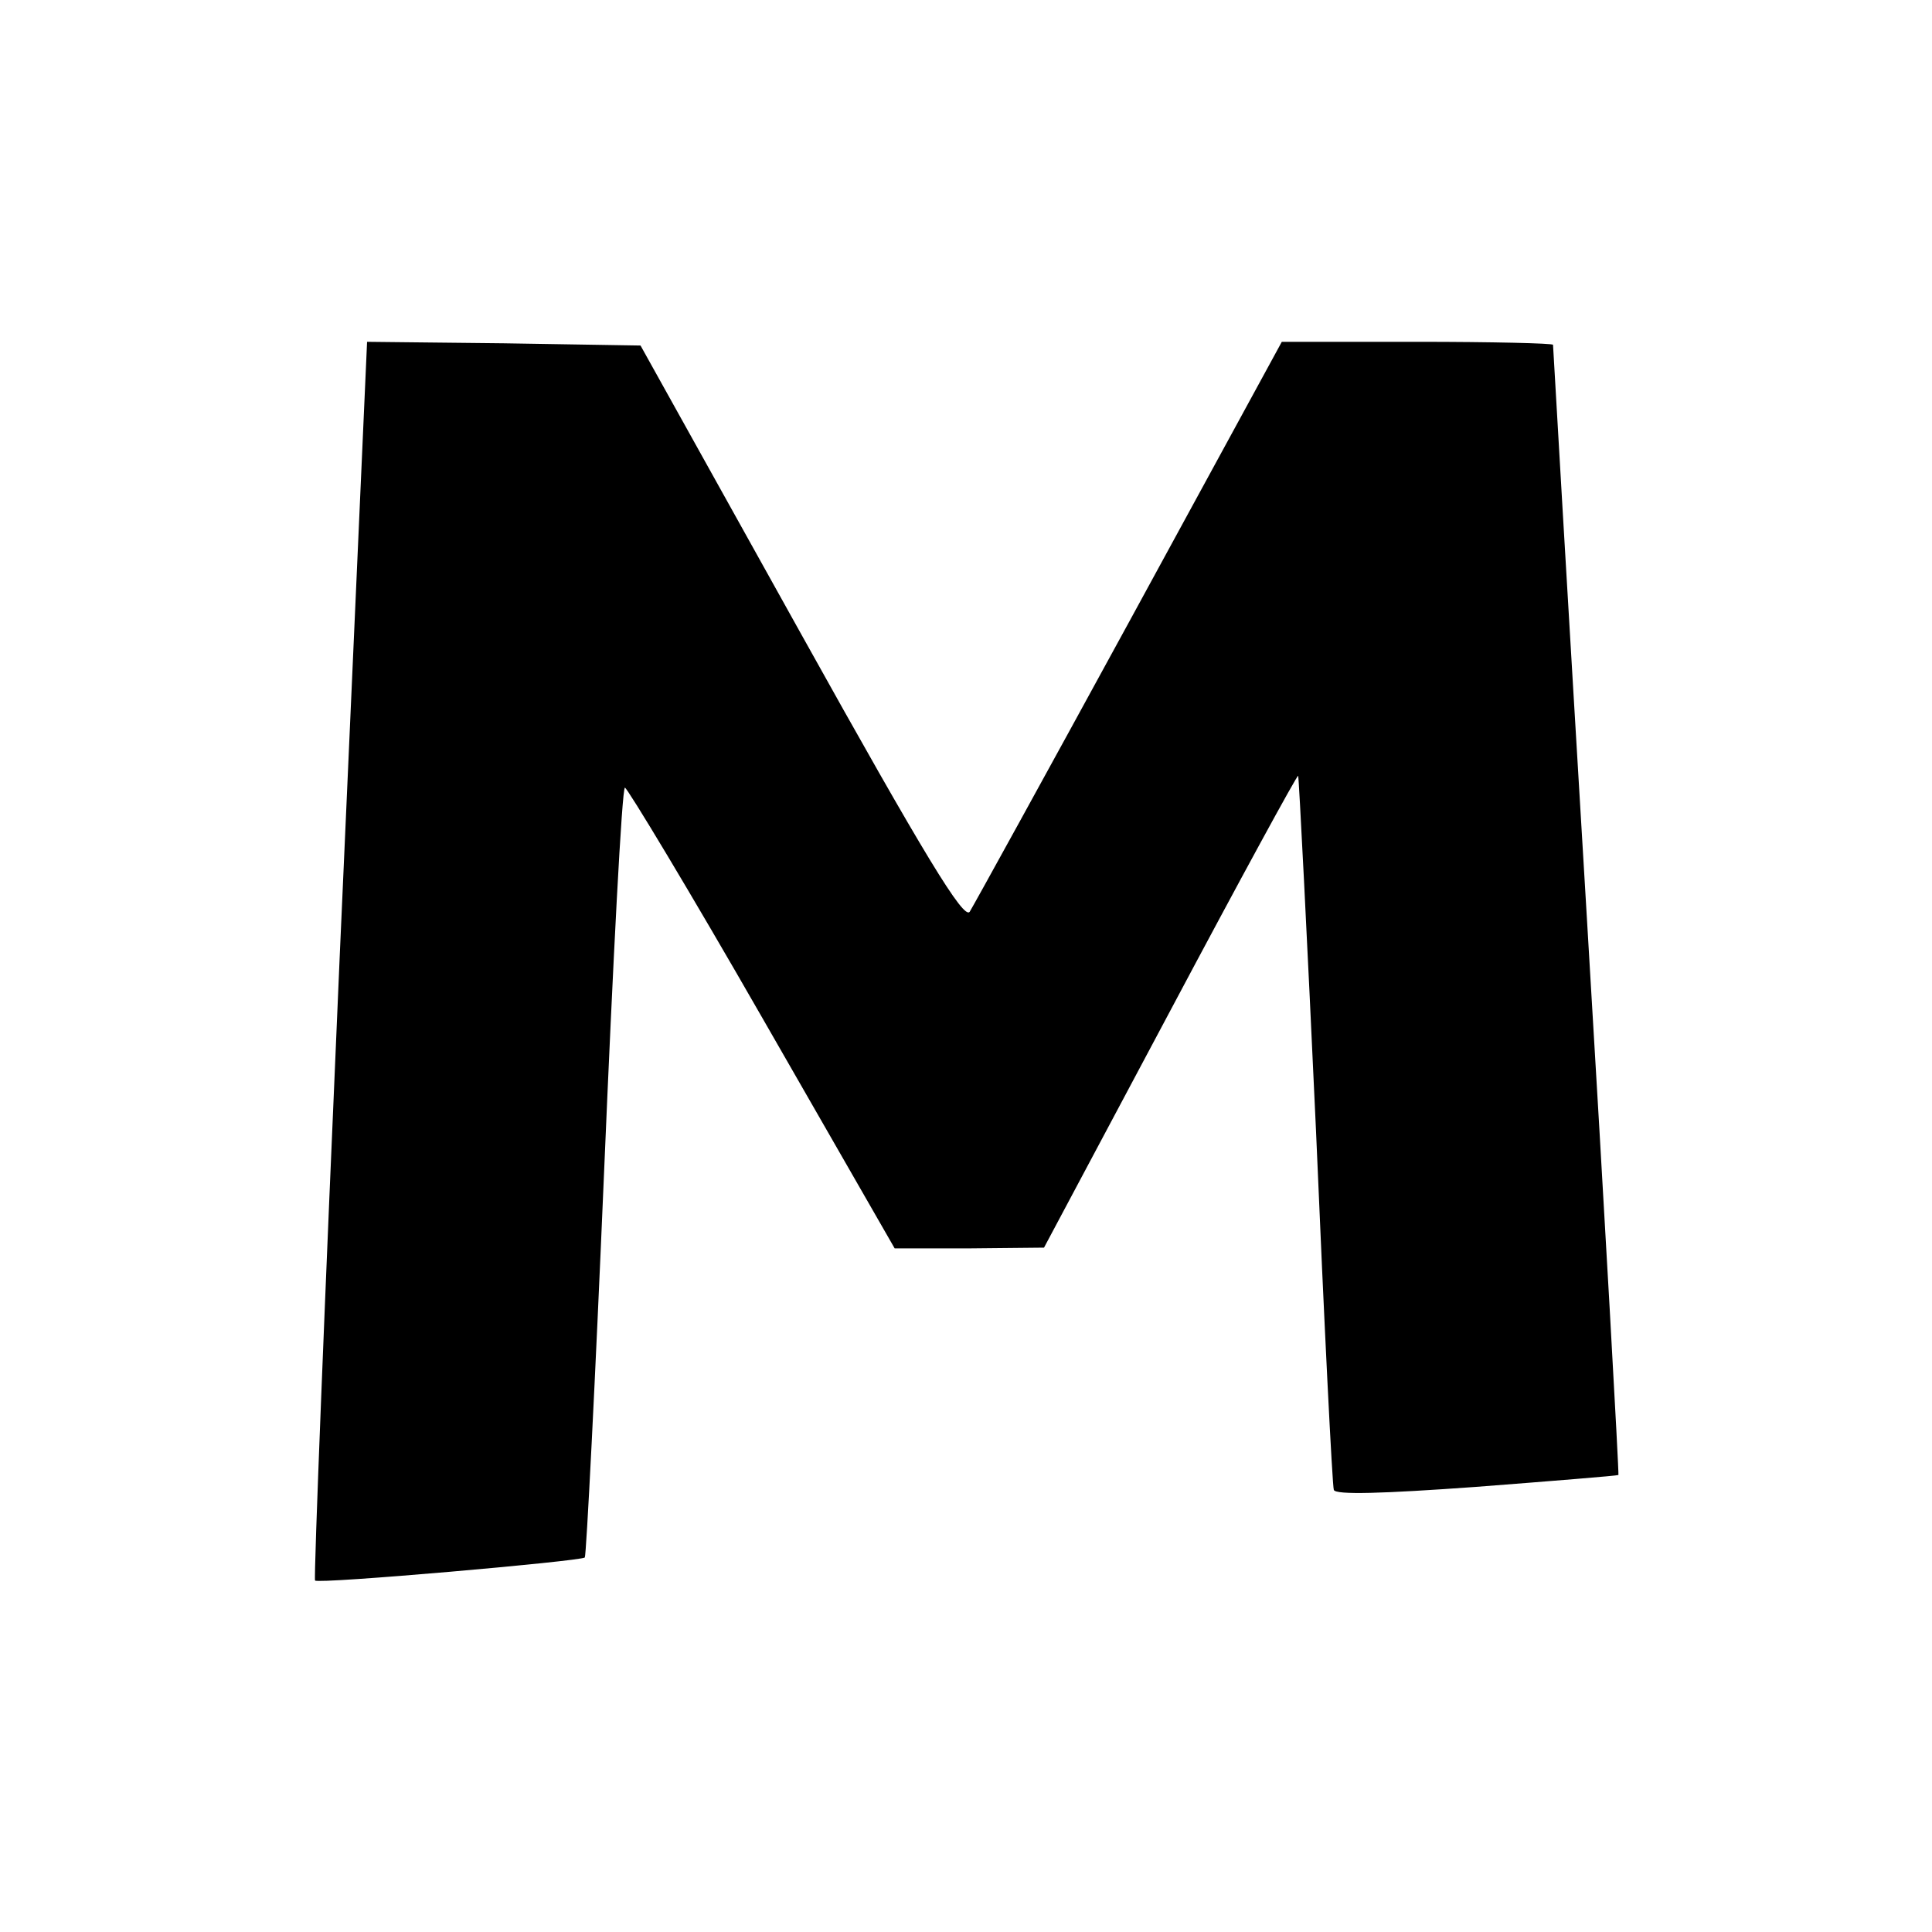
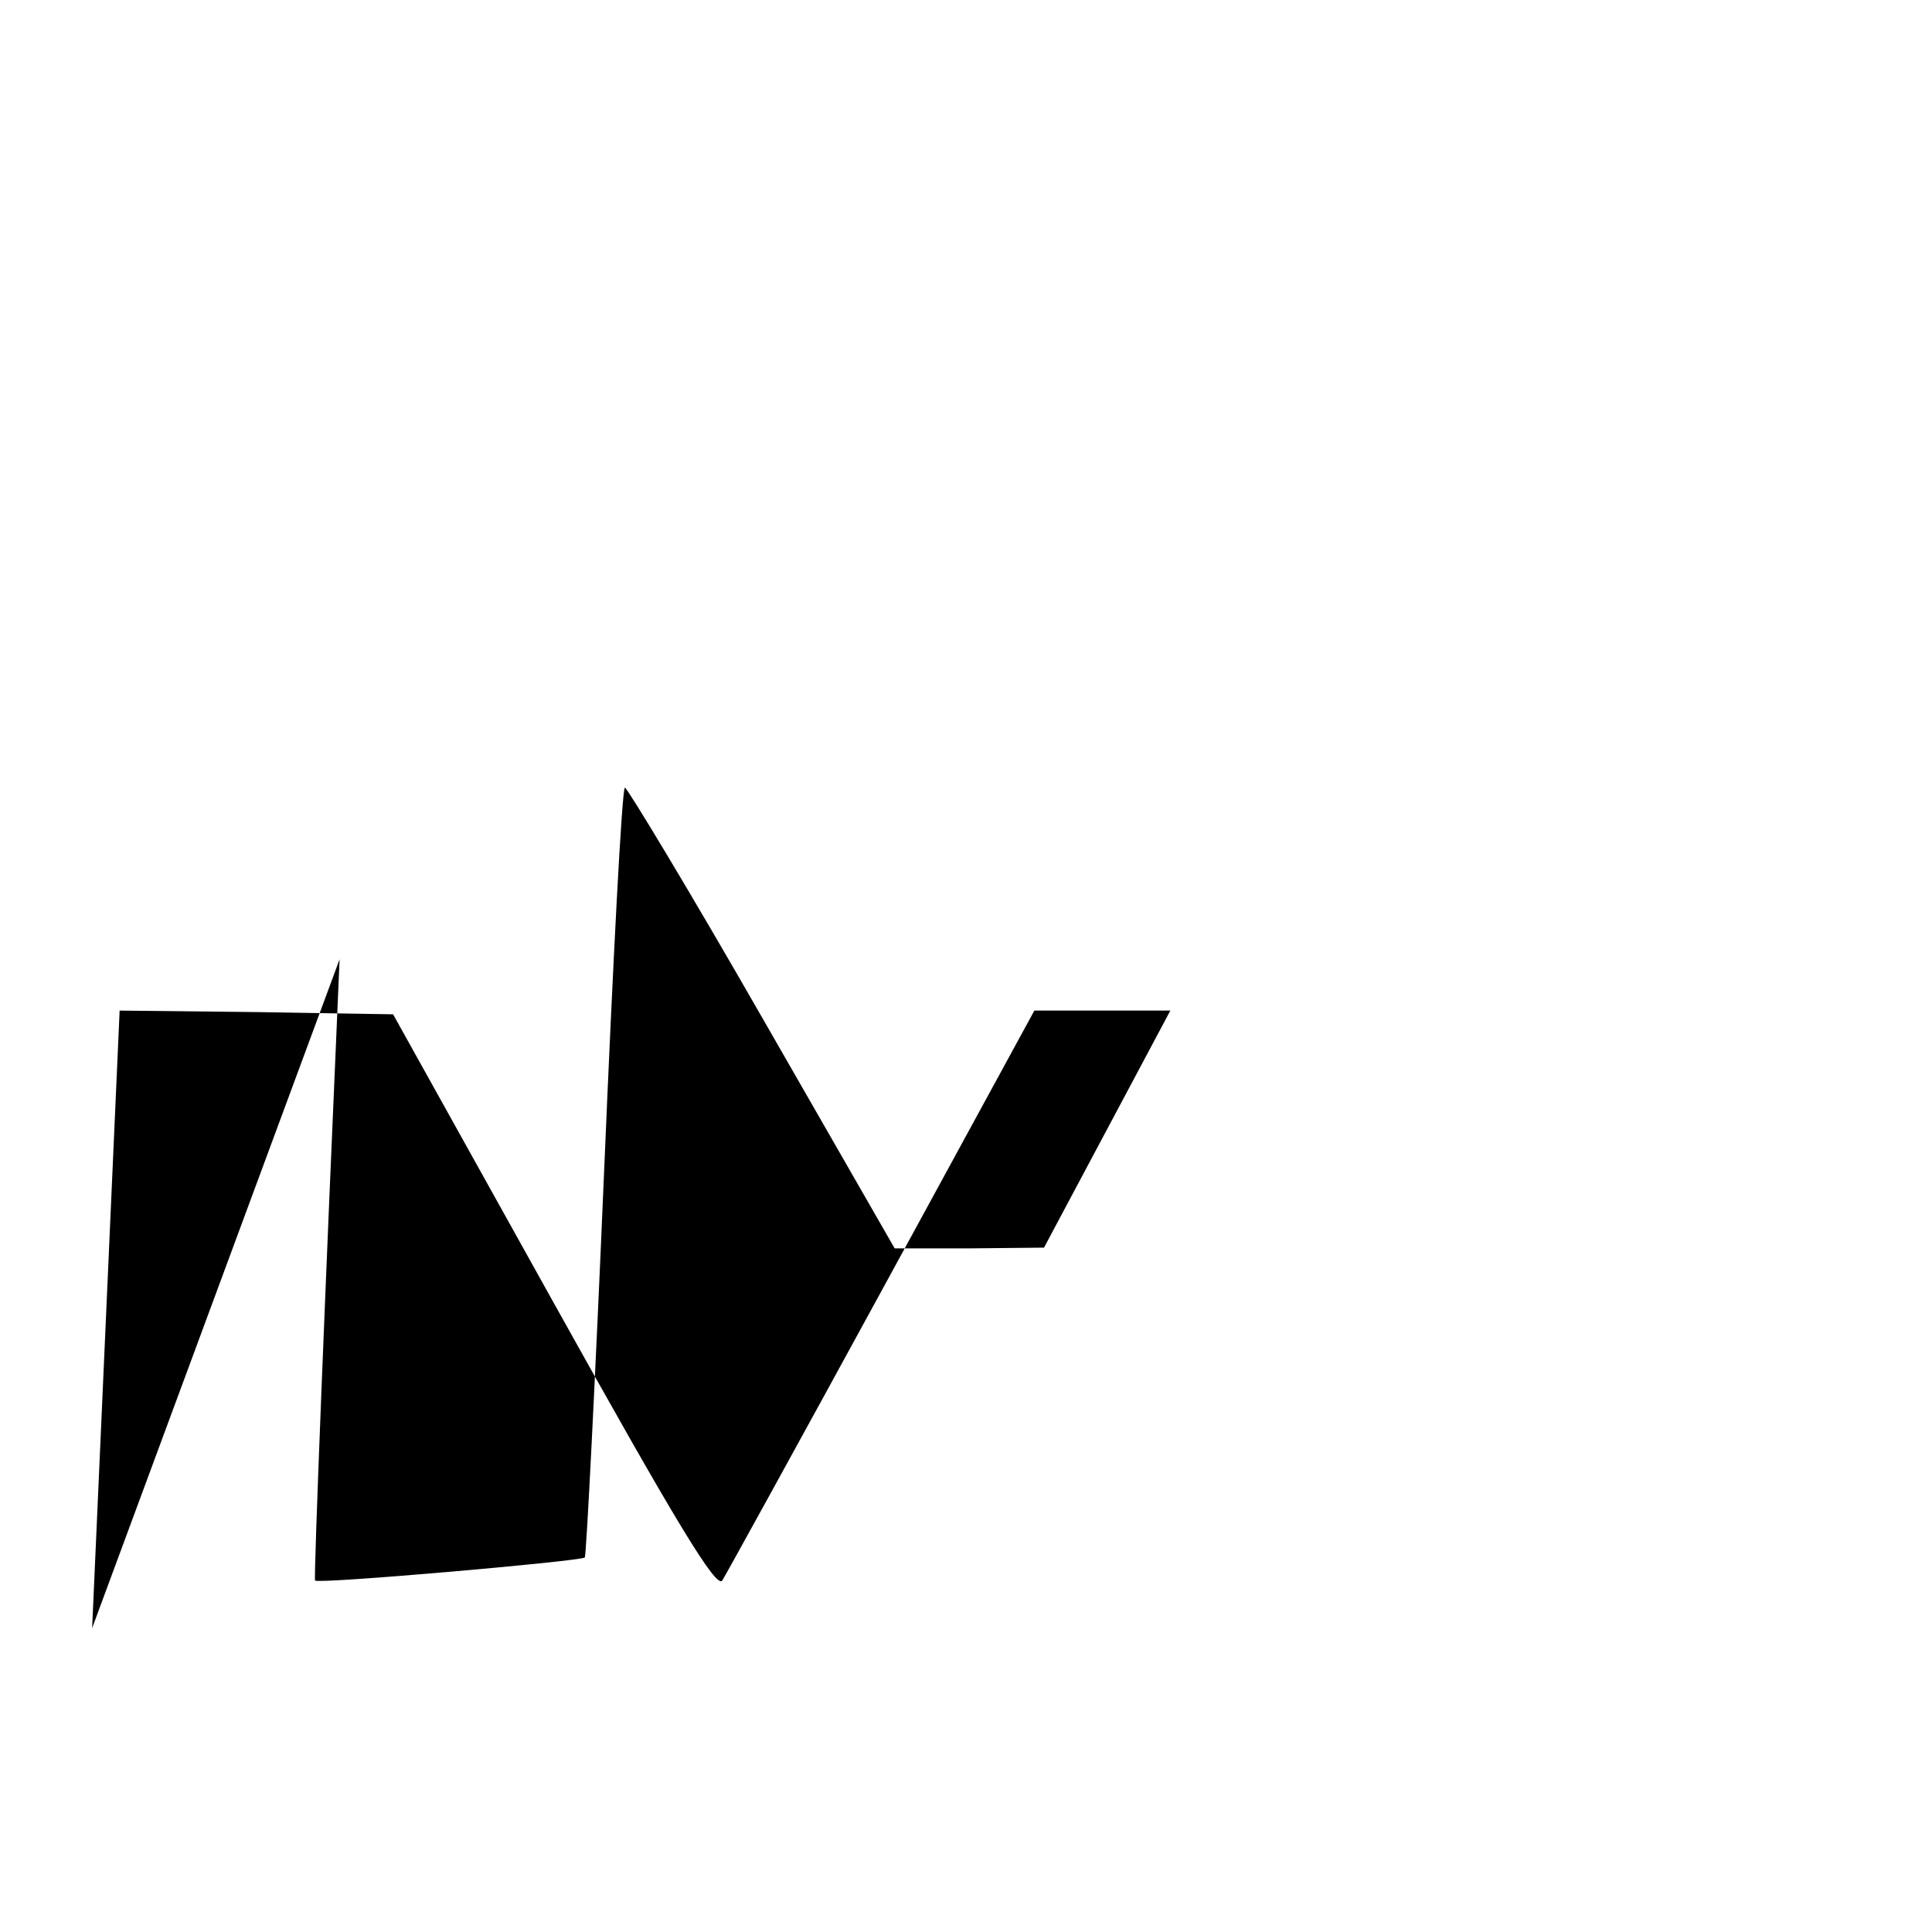
<svg xmlns="http://www.w3.org/2000/svg" version="1.0" width="260pt" height="260pt" viewBox="0 0 260 260" preserveAspectRatio="xMidYMid meet">
  <g transform="translate(0,260) scale(0.1,-0.1)" fill="#000000" stroke="none">
-     <path d="M457 1309 c-20 -458 -35 -834 -33 -836 4 -5 358 26 363 31 2 2 14 236 26 520 12 284 24 516 28 516 3 0 87 -139 185 -310 l178 -310 101 0 100 1 170 319 c93 175 171 318 172 316 1 -1 12 -216 24 -477 11 -260 22 -479 24 -484 2 -7 66 -5 191 4 104 8 190 15 192 16 1 1 -18 343 -43 759 -25 417 -45 759 -45 762 0 2 -82 4 -182 4 l-183 0 -205 -376 c-113 -207 -210 -383 -215 -391 -8 -11 -60 74 -227 374 l-216 388 -184 3 -184 2 -37 -831z" />
+     <path d="M457 1309 c-20 -458 -35 -834 -33 -836 4 -5 358 26 363 31 2 2 14 236 26 520 12 284 24 516 28 516 3 0 87 -139 185 -310 l178 -310 101 0 100 1 170 319 l-183 0 -205 -376 c-113 -207 -210 -383 -215 -391 -8 -11 -60 74 -227 374 l-216 388 -184 3 -184 2 -37 -831z" />
  </g>
</svg>